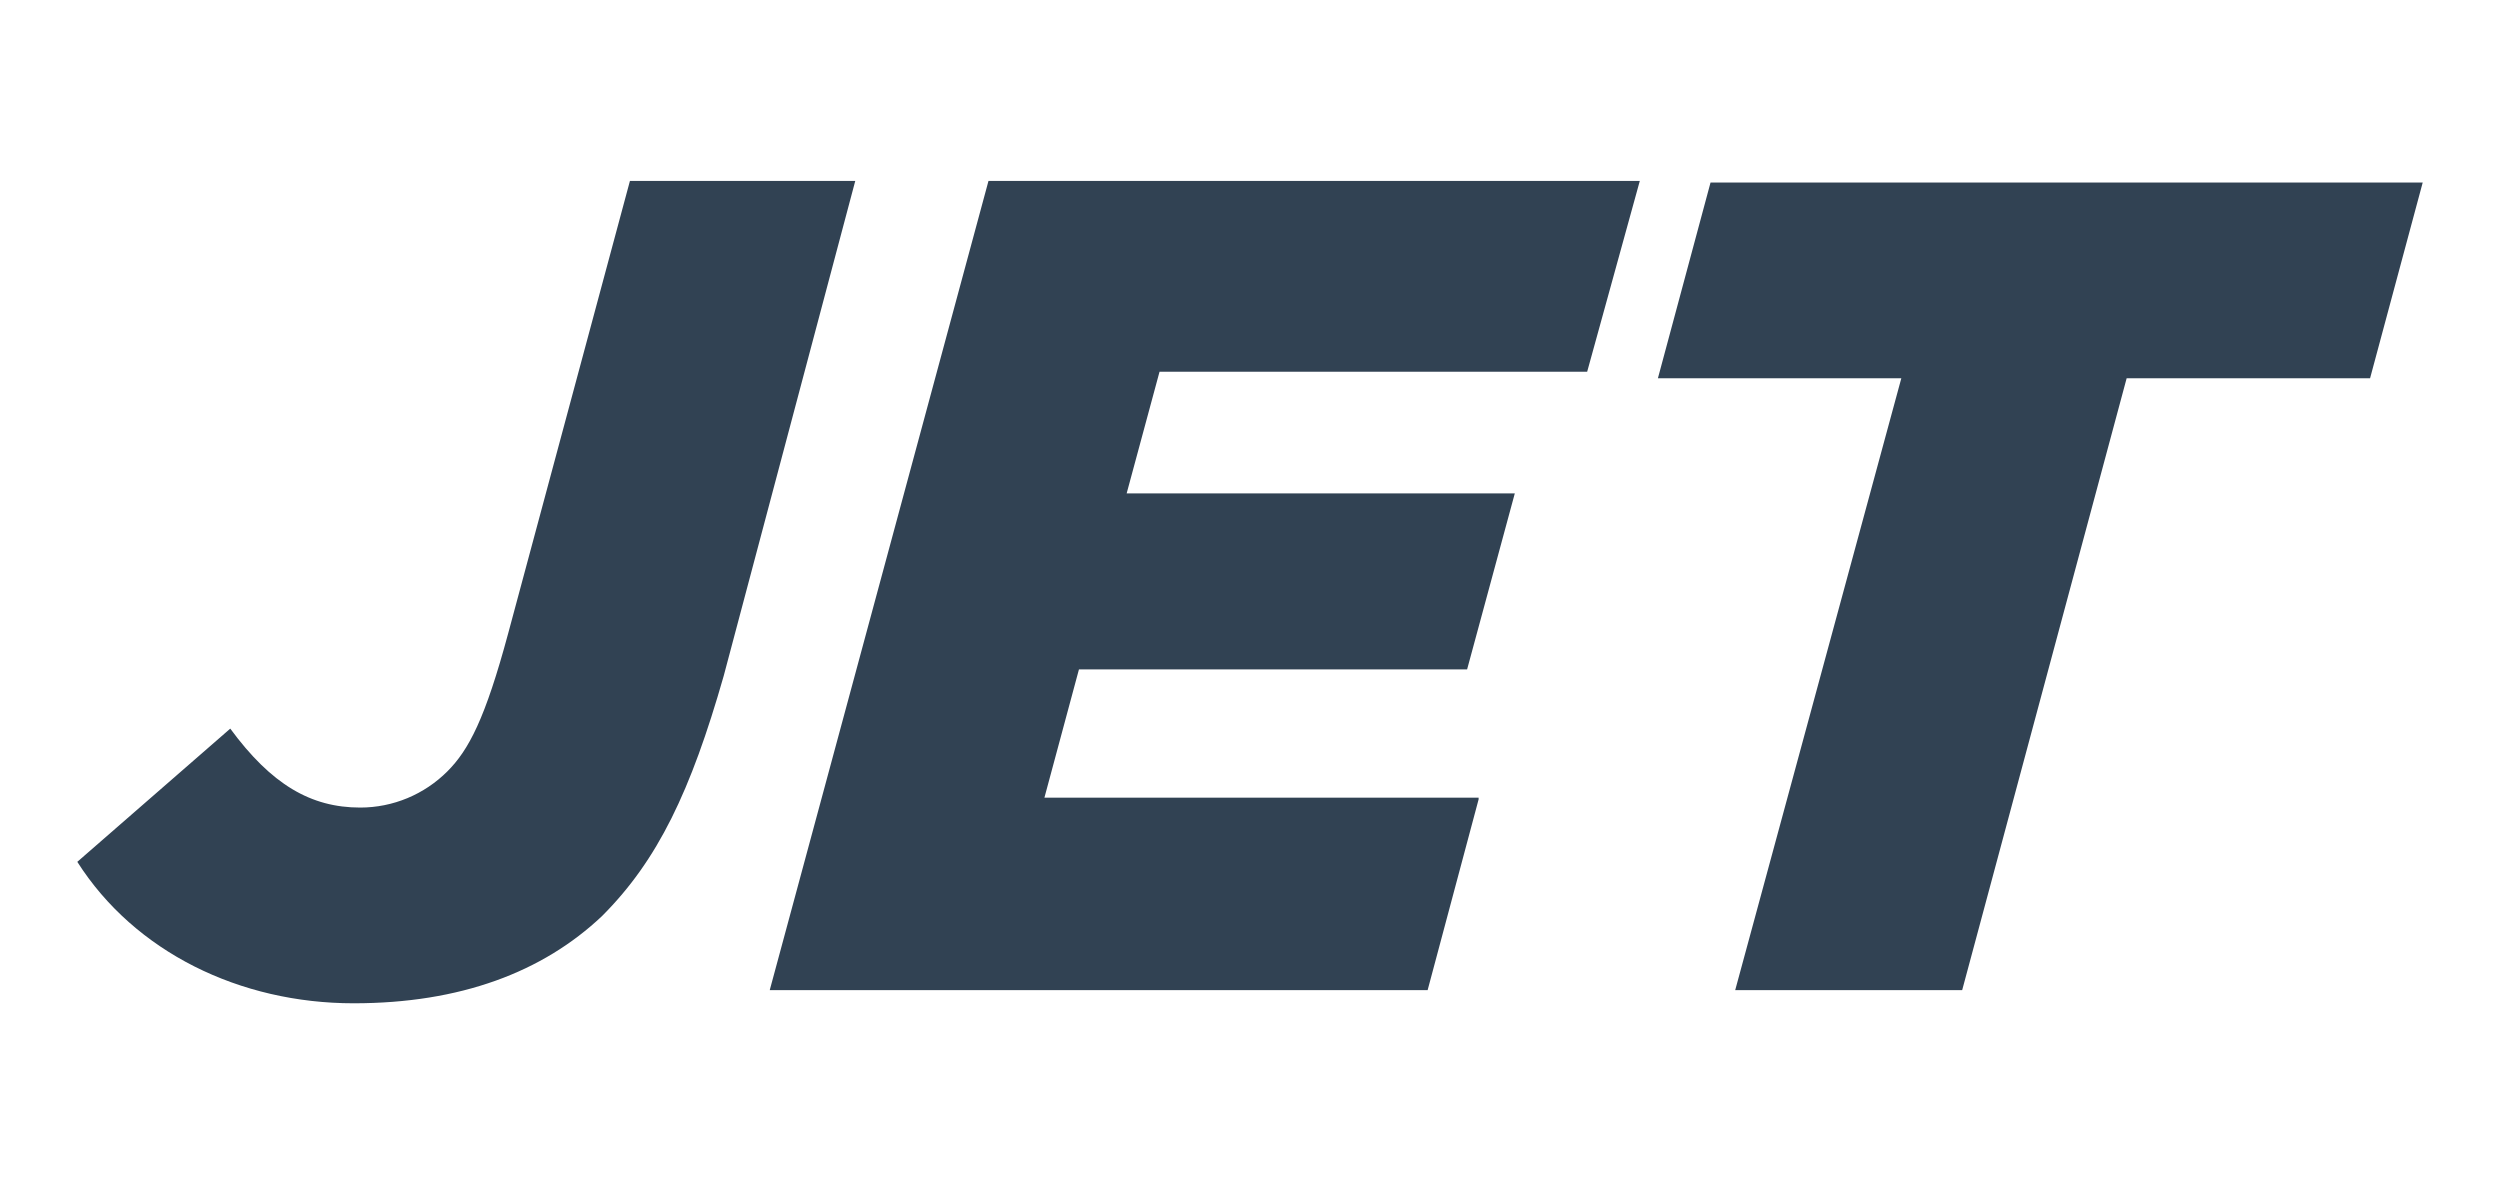
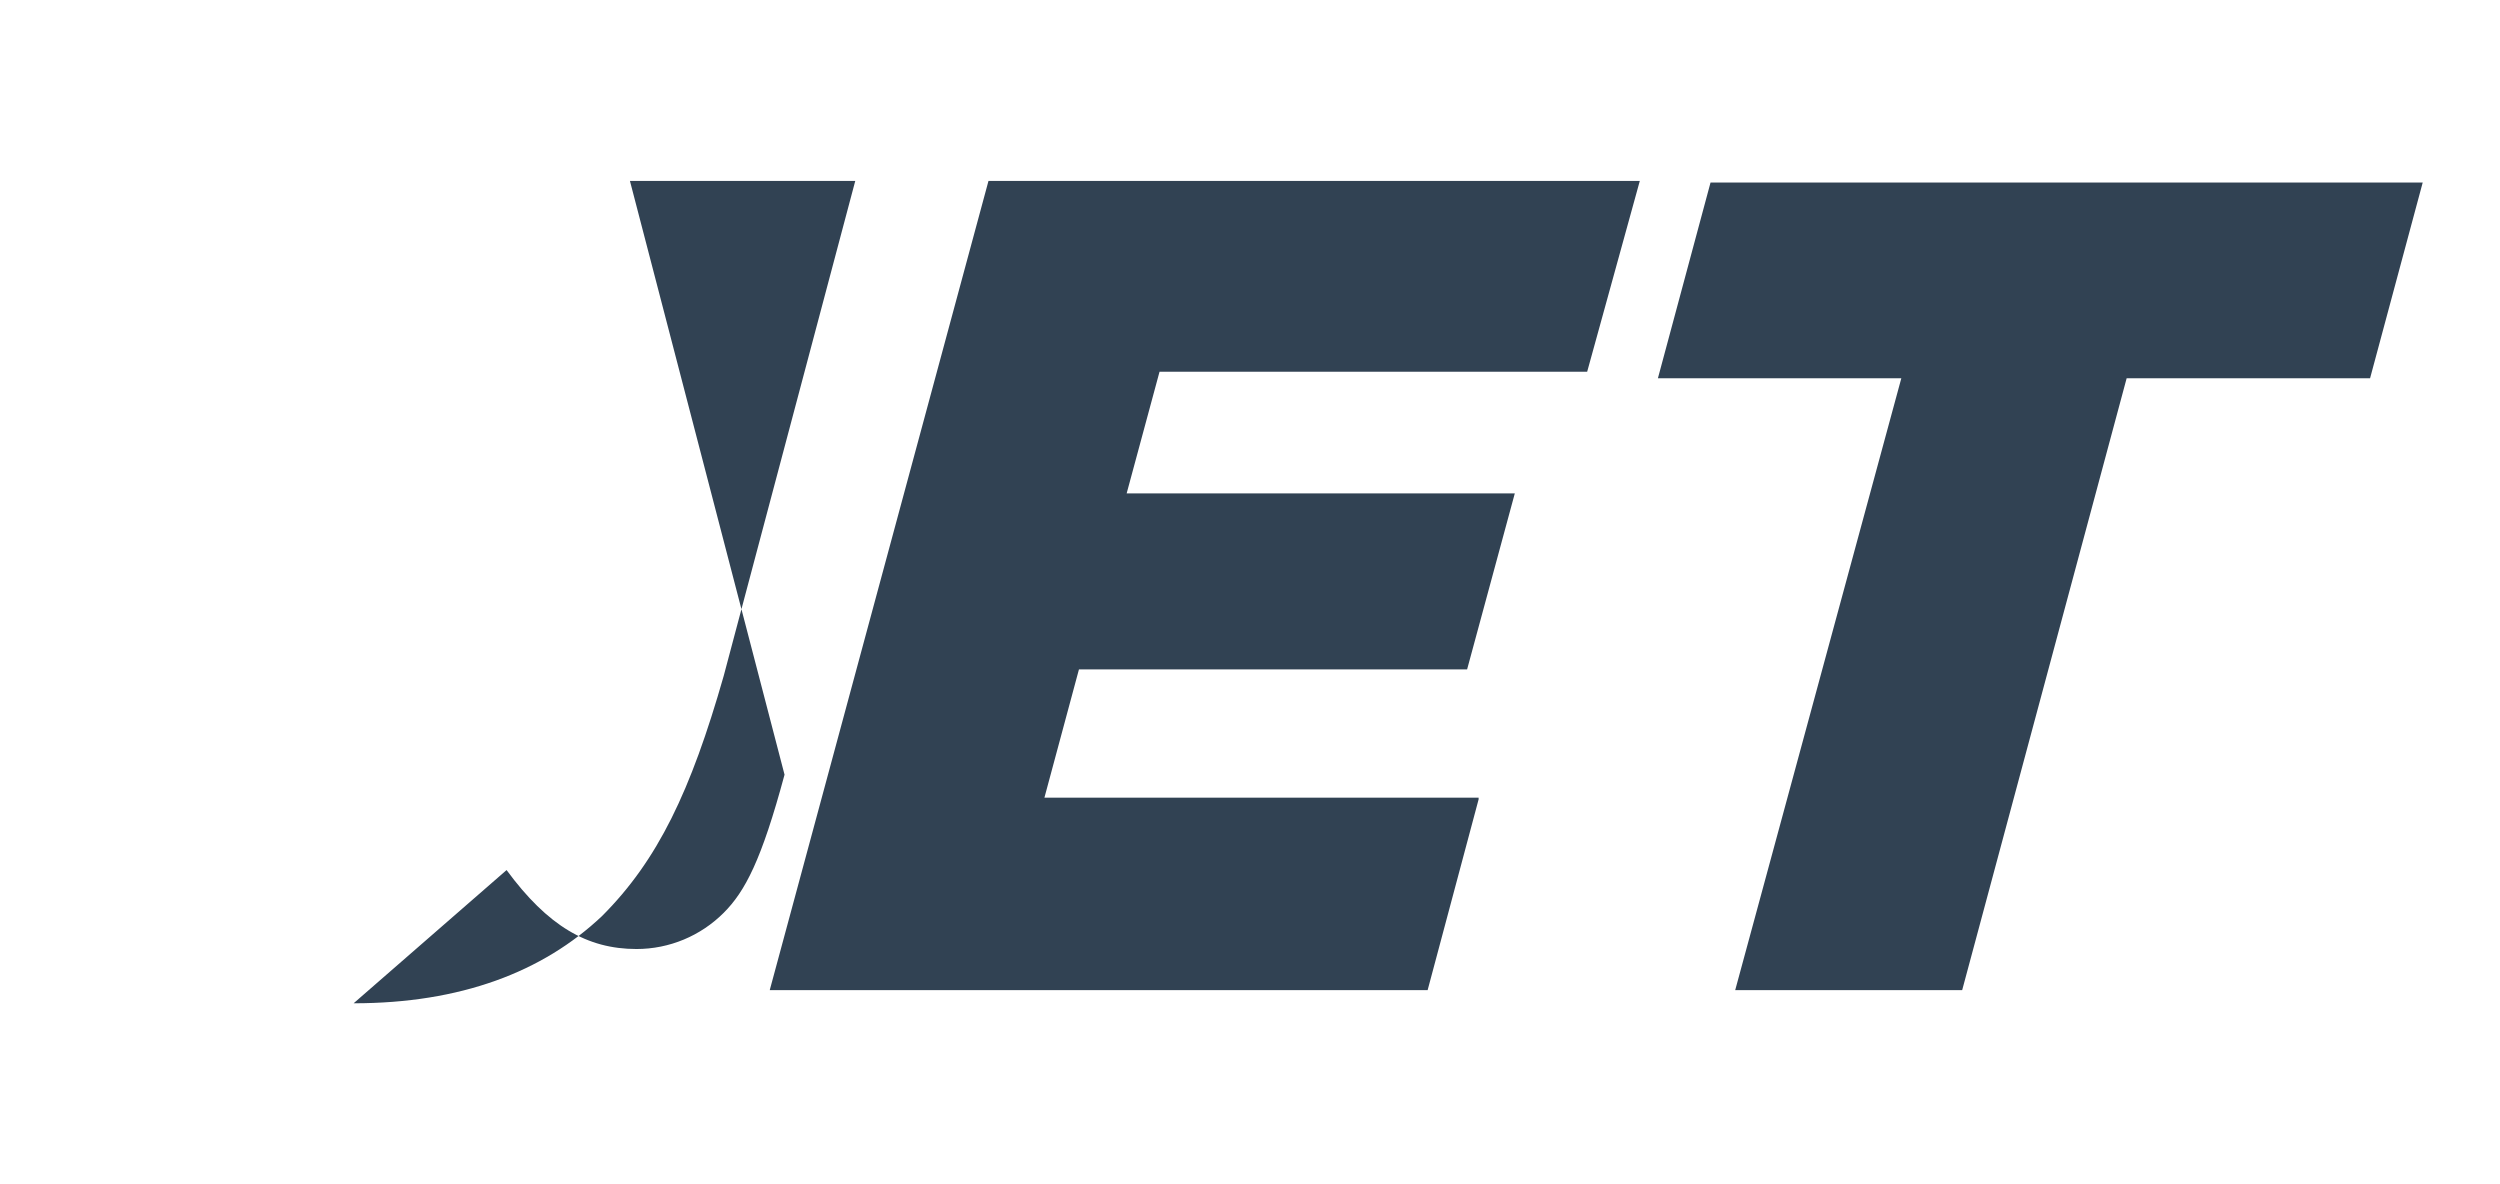
<svg xmlns="http://www.w3.org/2000/svg" version="1.1" id="Layer_1" x="0px" y="0px" viewBox="0 0 152 72" style="enable-background:new 0 0 152 72;" xml:space="preserve">
  <style type="text/css">
	.st0{fill-rule:evenodd;clip-rule:evenodd;fill:#314253;}
</style>
-   <path class="st0" d="M36.6,55.7C33,59.1,28,61,21.5,61c-6.9,0-13.3-3.1-16.8-8.6l9.3-8.1c2.5,3.4,4.9,4.8,7.9,4.8  c2,0,3.9-0.8,5.3-2.2c1.3-1.3,2.3-3.2,3.7-8.4L38.3,11H52l-8,30.1C42,48.1,40,52.3,36.6,55.7z M89.9,48.6l-3.1,11.6h-40L60.1,11  h39.6l-3.2,11.6h-26L68.5,30h23.6l-2.9,10.7H65.6l-2.1,7.8H89.9L89.9,48.6z M119.3,60.2l10-37.2h14.8l3.2-11.9h-43.3l-3.2,11.9h14.8  l-10.1,37.2H119.3z" />
+   <path class="st0" d="M36.6,55.7C33,59.1,28,61,21.5,61l9.3-8.1c2.5,3.4,4.9,4.8,7.9,4.8  c2,0,3.9-0.8,5.3-2.2c1.3-1.3,2.3-3.2,3.7-8.4L38.3,11H52l-8,30.1C42,48.1,40,52.3,36.6,55.7z M89.9,48.6l-3.1,11.6h-40L60.1,11  h39.6l-3.2,11.6h-26L68.5,30h23.6l-2.9,10.7H65.6l-2.1,7.8H89.9L89.9,48.6z M119.3,60.2l10-37.2h14.8l3.2-11.9h-43.3l-3.2,11.9h14.8  l-10.1,37.2H119.3z" />
</svg>